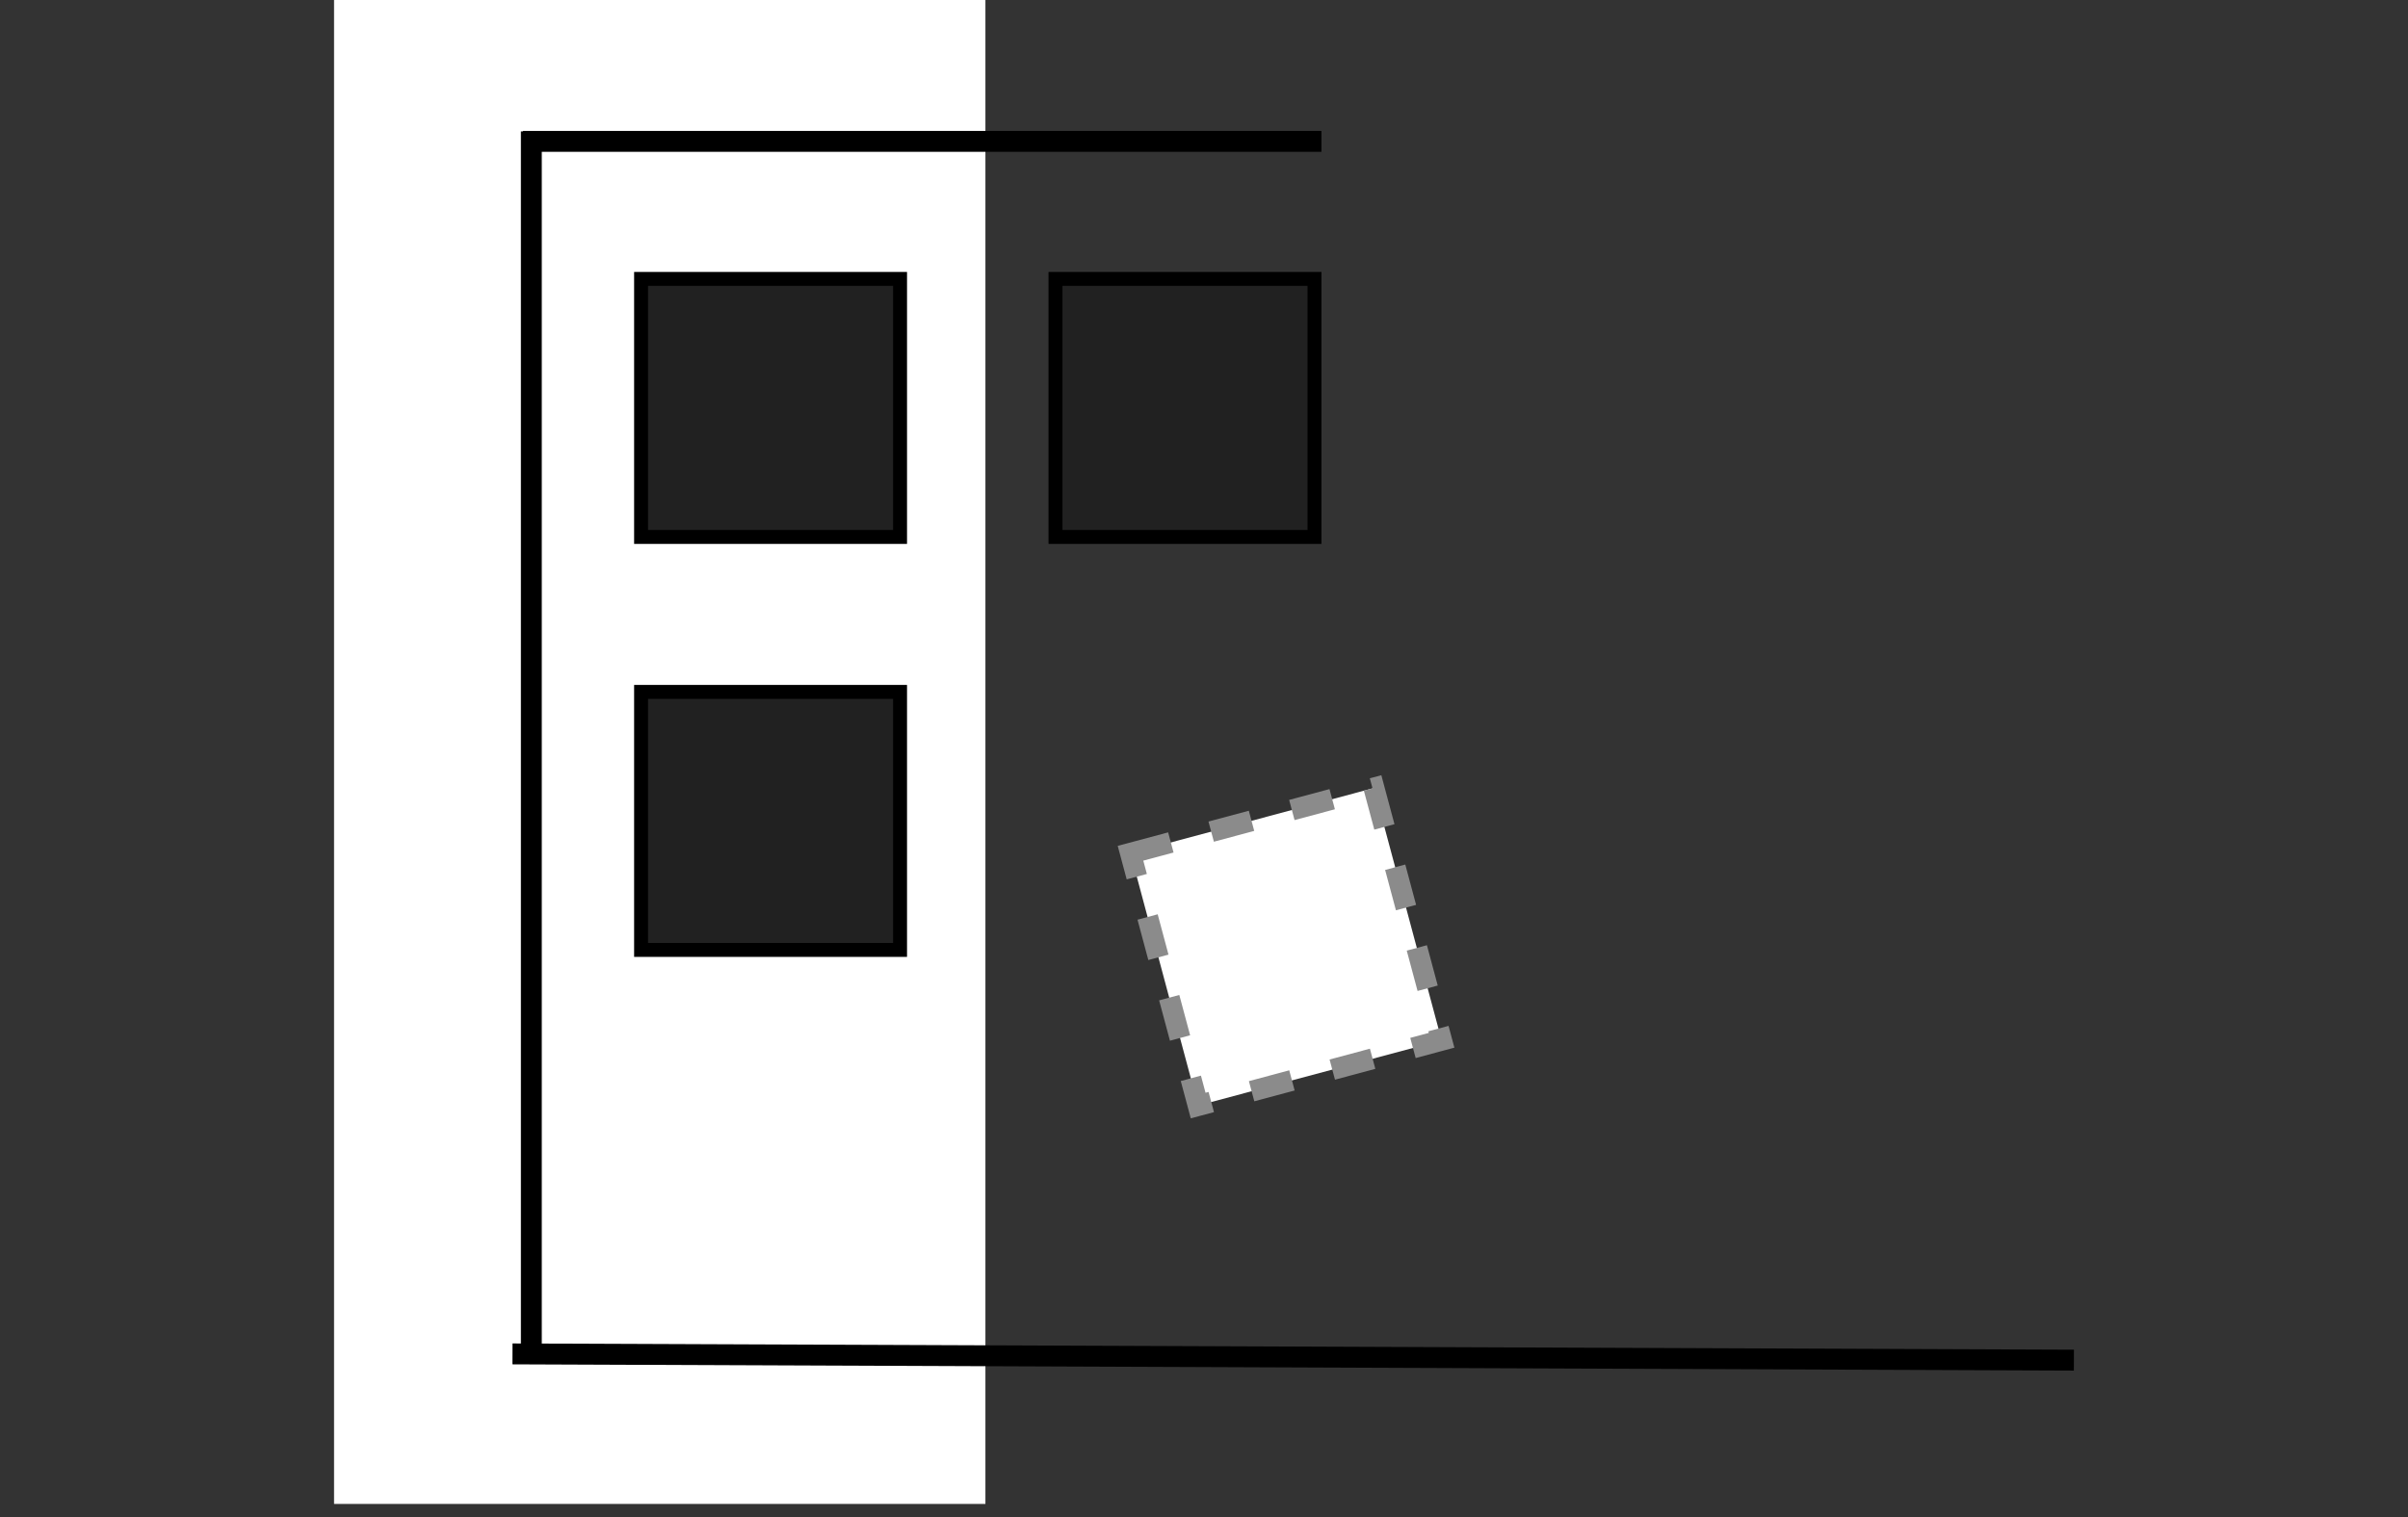
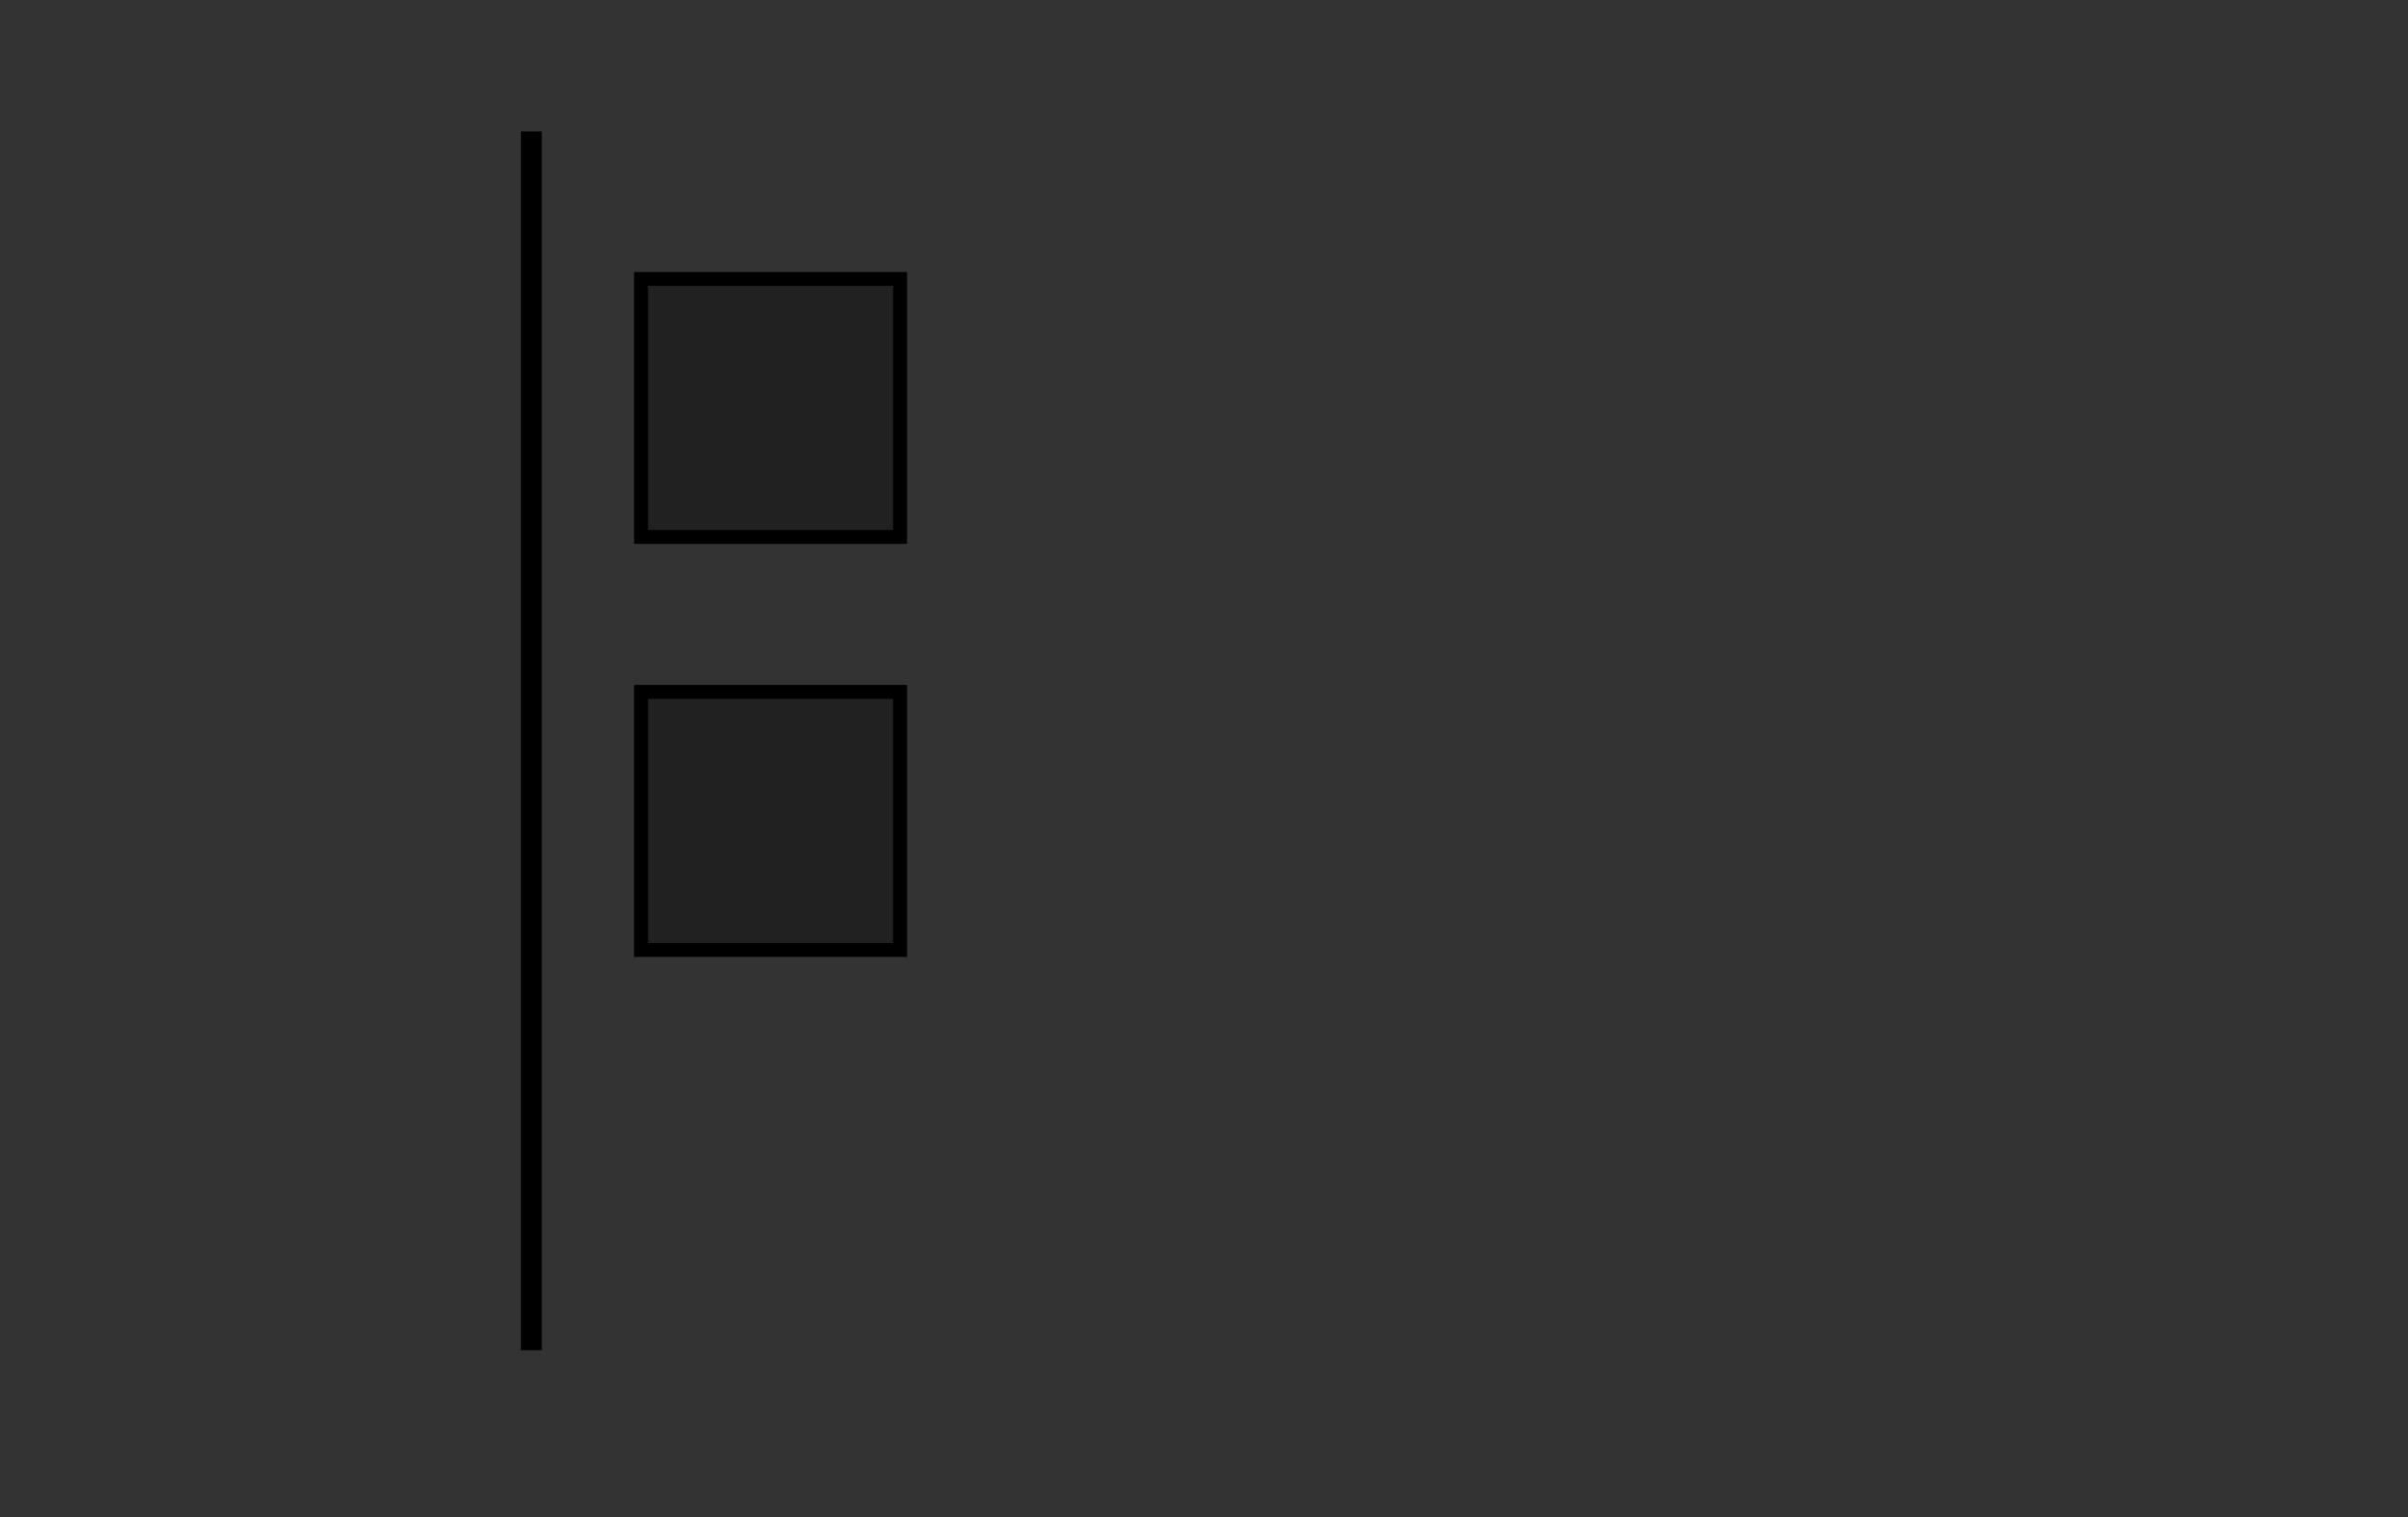
<svg xmlns="http://www.w3.org/2000/svg" width="173" height="109" viewBox="0 0 173 109" fill="none">
  <rect x="0" y="0" width="173" height="109" fill="#333333" stroke="none" />
-   <rect x="24" width="46.796" height="108.051" fill="white" />
  <rect x="46.057" y="20.038" width="18.607" height="18.539" fill="#212121" stroke="black" />
-   <rect x="75.831" y="20.038" width="18.607" height="18.539" fill="#212121" stroke="black" />
  <rect x="46.057" y="49.709" width="18.607" height="18.539" fill="#212121" stroke="black" />
-   <rect x="0.919" y="0.53" width="18.106" height="18.764" transform="matrix(0.966 -0.259 0.259 0.966 80.195 61.029)" fill="white" stroke="#8B8B8B" stroke-width="1.5" stroke-dasharray="3 3" />
-   <line x1="94.937" y1="10.157" x2="37.568" y2="10.157" stroke="black" stroke-width="1.5" />
-   <line y1="-0.75" x2="112.179" y2="-0.75" transform="matrix(-1 -0.004 0.004 -1 149 96.97)" stroke="black" stroke-width="1.5" />
  <line x1="38.173" y1="97.005" x2="38.173" y2="9.443" stroke="black" stroke-width="1.5" />
</svg>